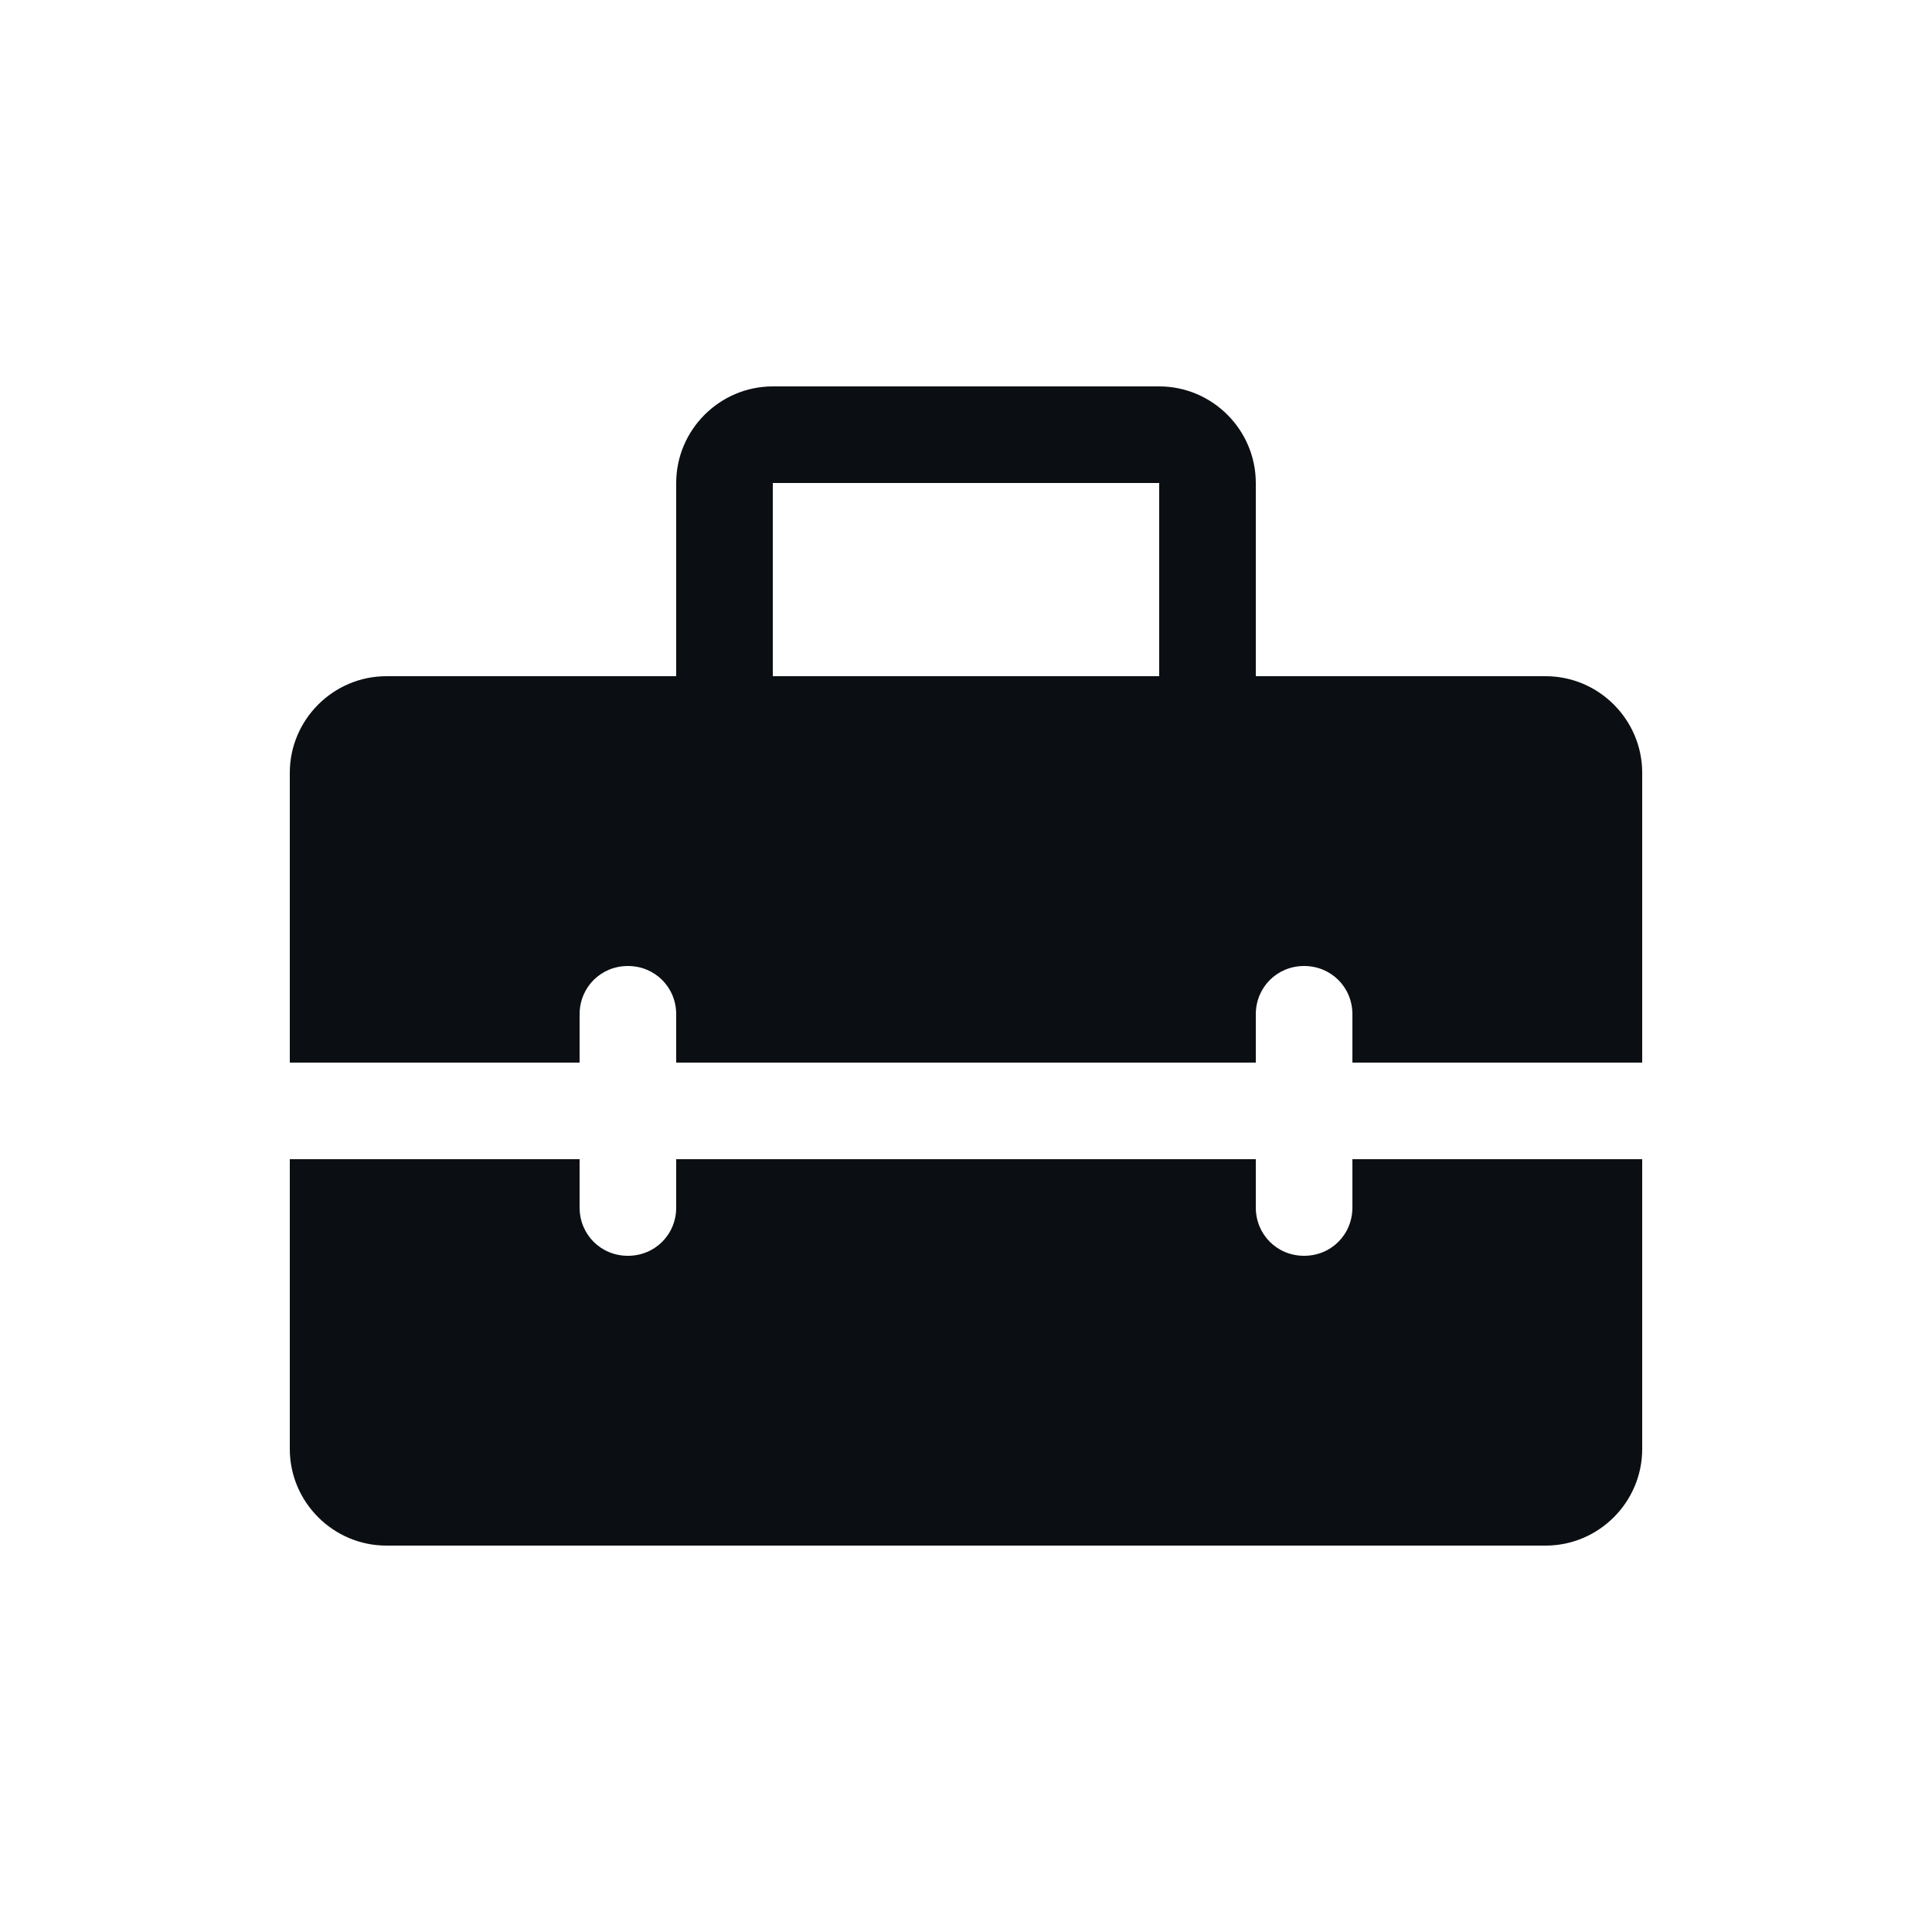
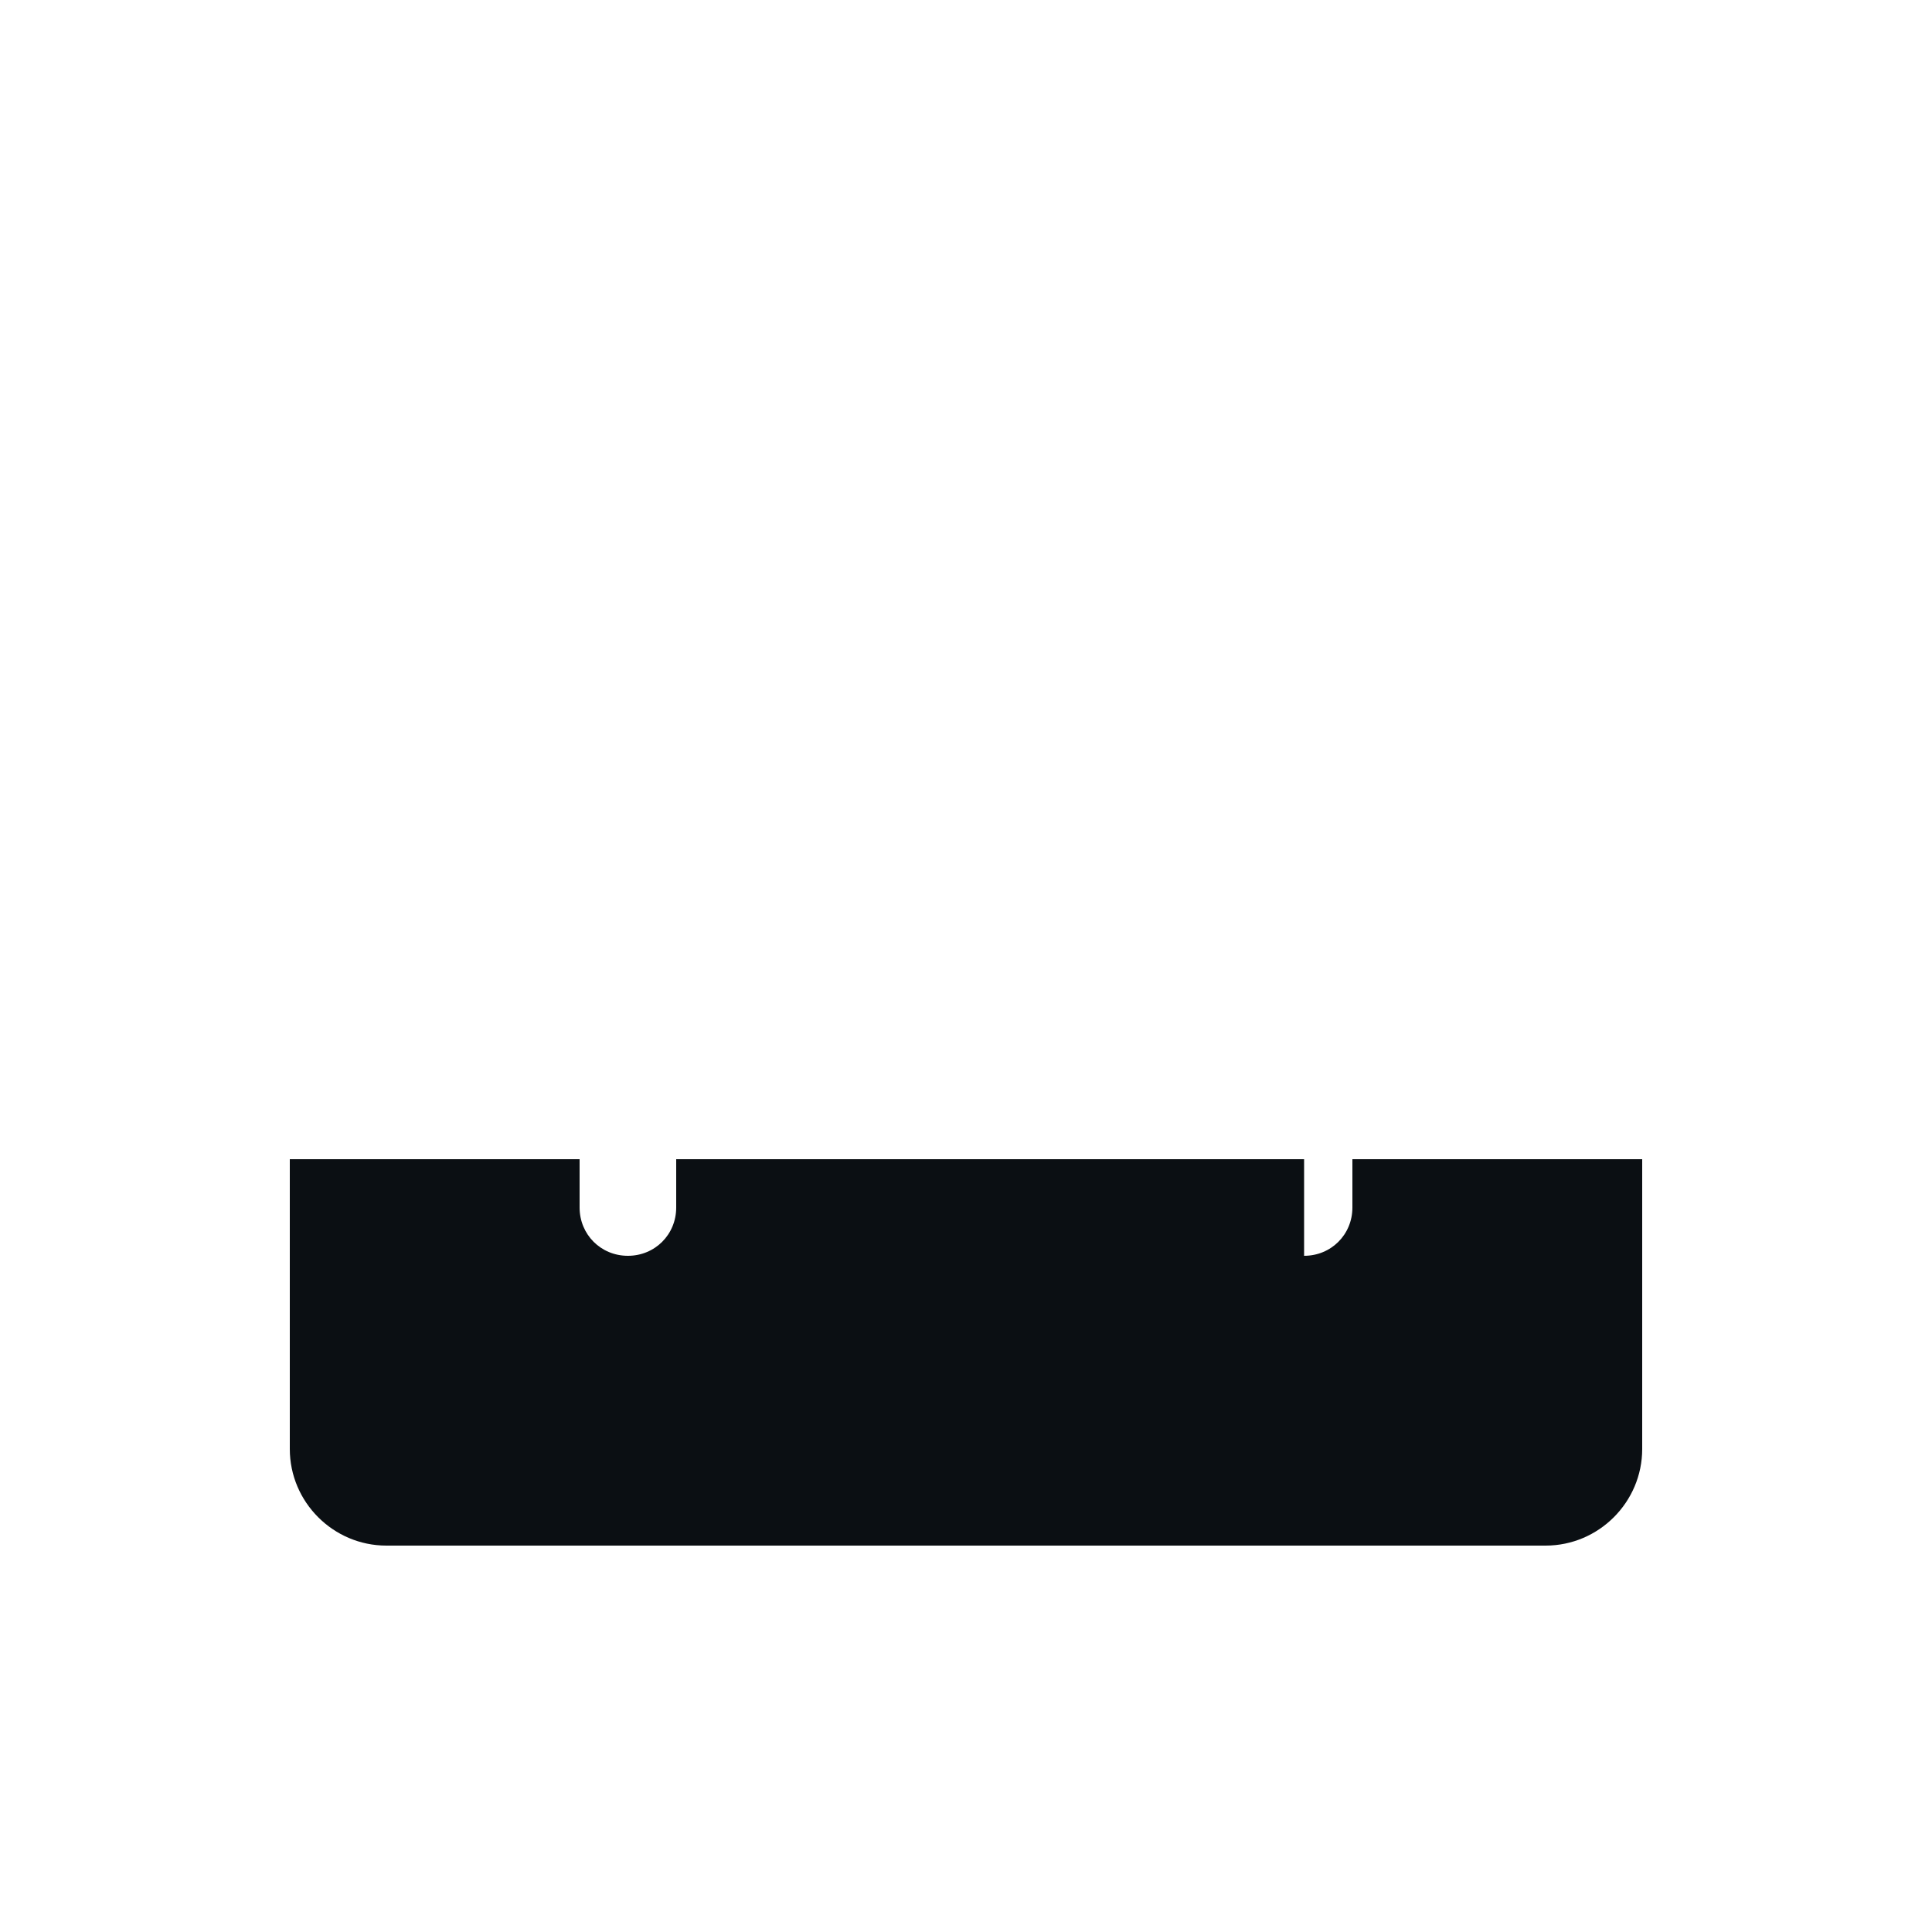
<svg xmlns="http://www.w3.org/2000/svg" width="65" height="65" viewBox="0 0 65 65" fill="none">
-   <path d="M45.5 40.625C45.5 41.535 44.785 42.25 43.875 42.25C42.965 42.25 42.25 41.535 42.25 40.625V39H22.75V40.625C22.75 41.535 22.035 42.25 21.125 42.25C20.215 42.25 19.5 41.535 19.5 40.625V39H9.75V48.75C9.75 50.538 11.213 52 13 52H52C53.788 52 55.25 50.538 55.25 48.75V39H45.5V40.625Z" fill="#0B0F13" />
-   <path d="M52 22.75H42.25V16.25C42.25 14.463 40.788 13 39 13H26C24.212 13 22.75 14.463 22.75 16.25V22.75H13C11.213 22.75 9.75 24.212 9.75 26V35.75H19.5V34.125C19.5 33.215 20.215 32.5 21.125 32.5C22.035 32.5 22.75 33.215 22.75 34.125V35.75H42.25V34.125C42.25 33.215 42.965 32.5 43.875 32.5C44.785 32.5 45.5 33.215 45.5 34.125V35.75H55.25V26C55.25 24.212 53.788 22.75 52 22.75ZM39 22.75H26V16.25H39V22.75Z" fill="#0B0F13" />
+   <path d="M45.5 40.625C45.5 41.535 44.785 42.25 43.875 42.25V39H22.75V40.625C22.75 41.535 22.035 42.25 21.125 42.25C20.215 42.25 19.5 41.535 19.5 40.625V39H9.75V48.75C9.75 50.538 11.213 52 13 52H52C53.788 52 55.25 50.538 55.25 48.75V39H45.5V40.625Z" fill="#0B0F13" />
</svg>